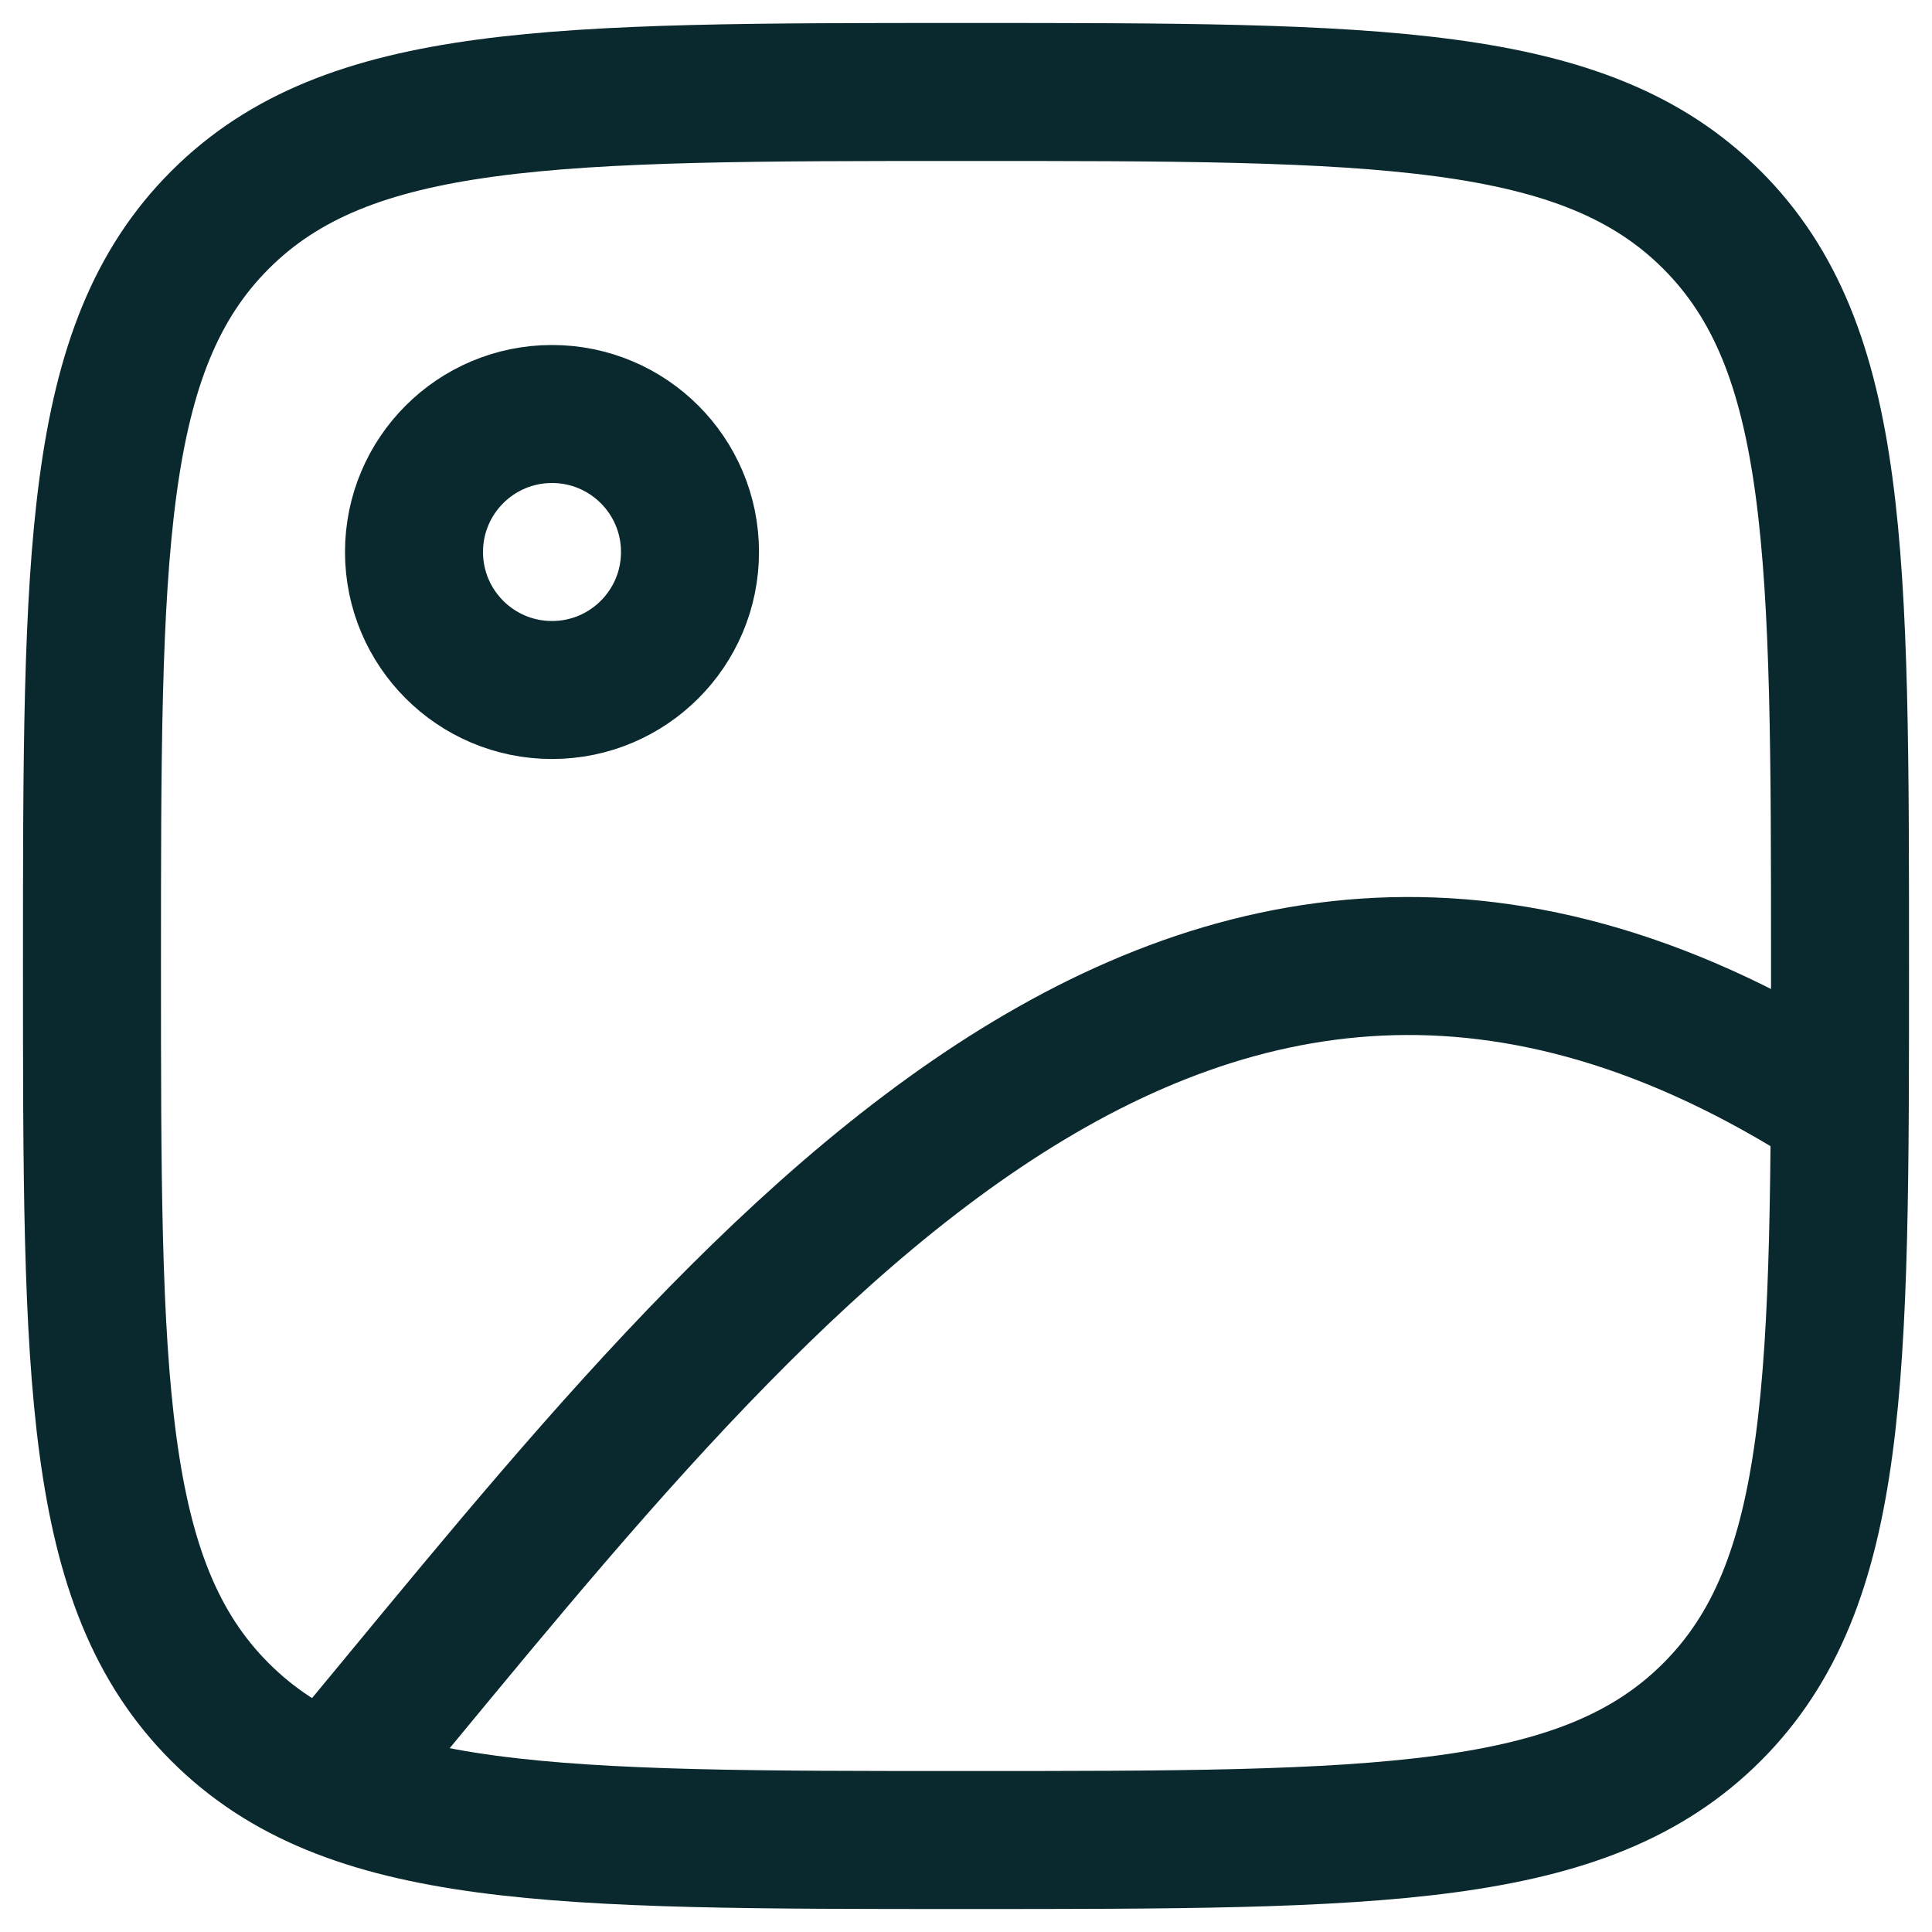
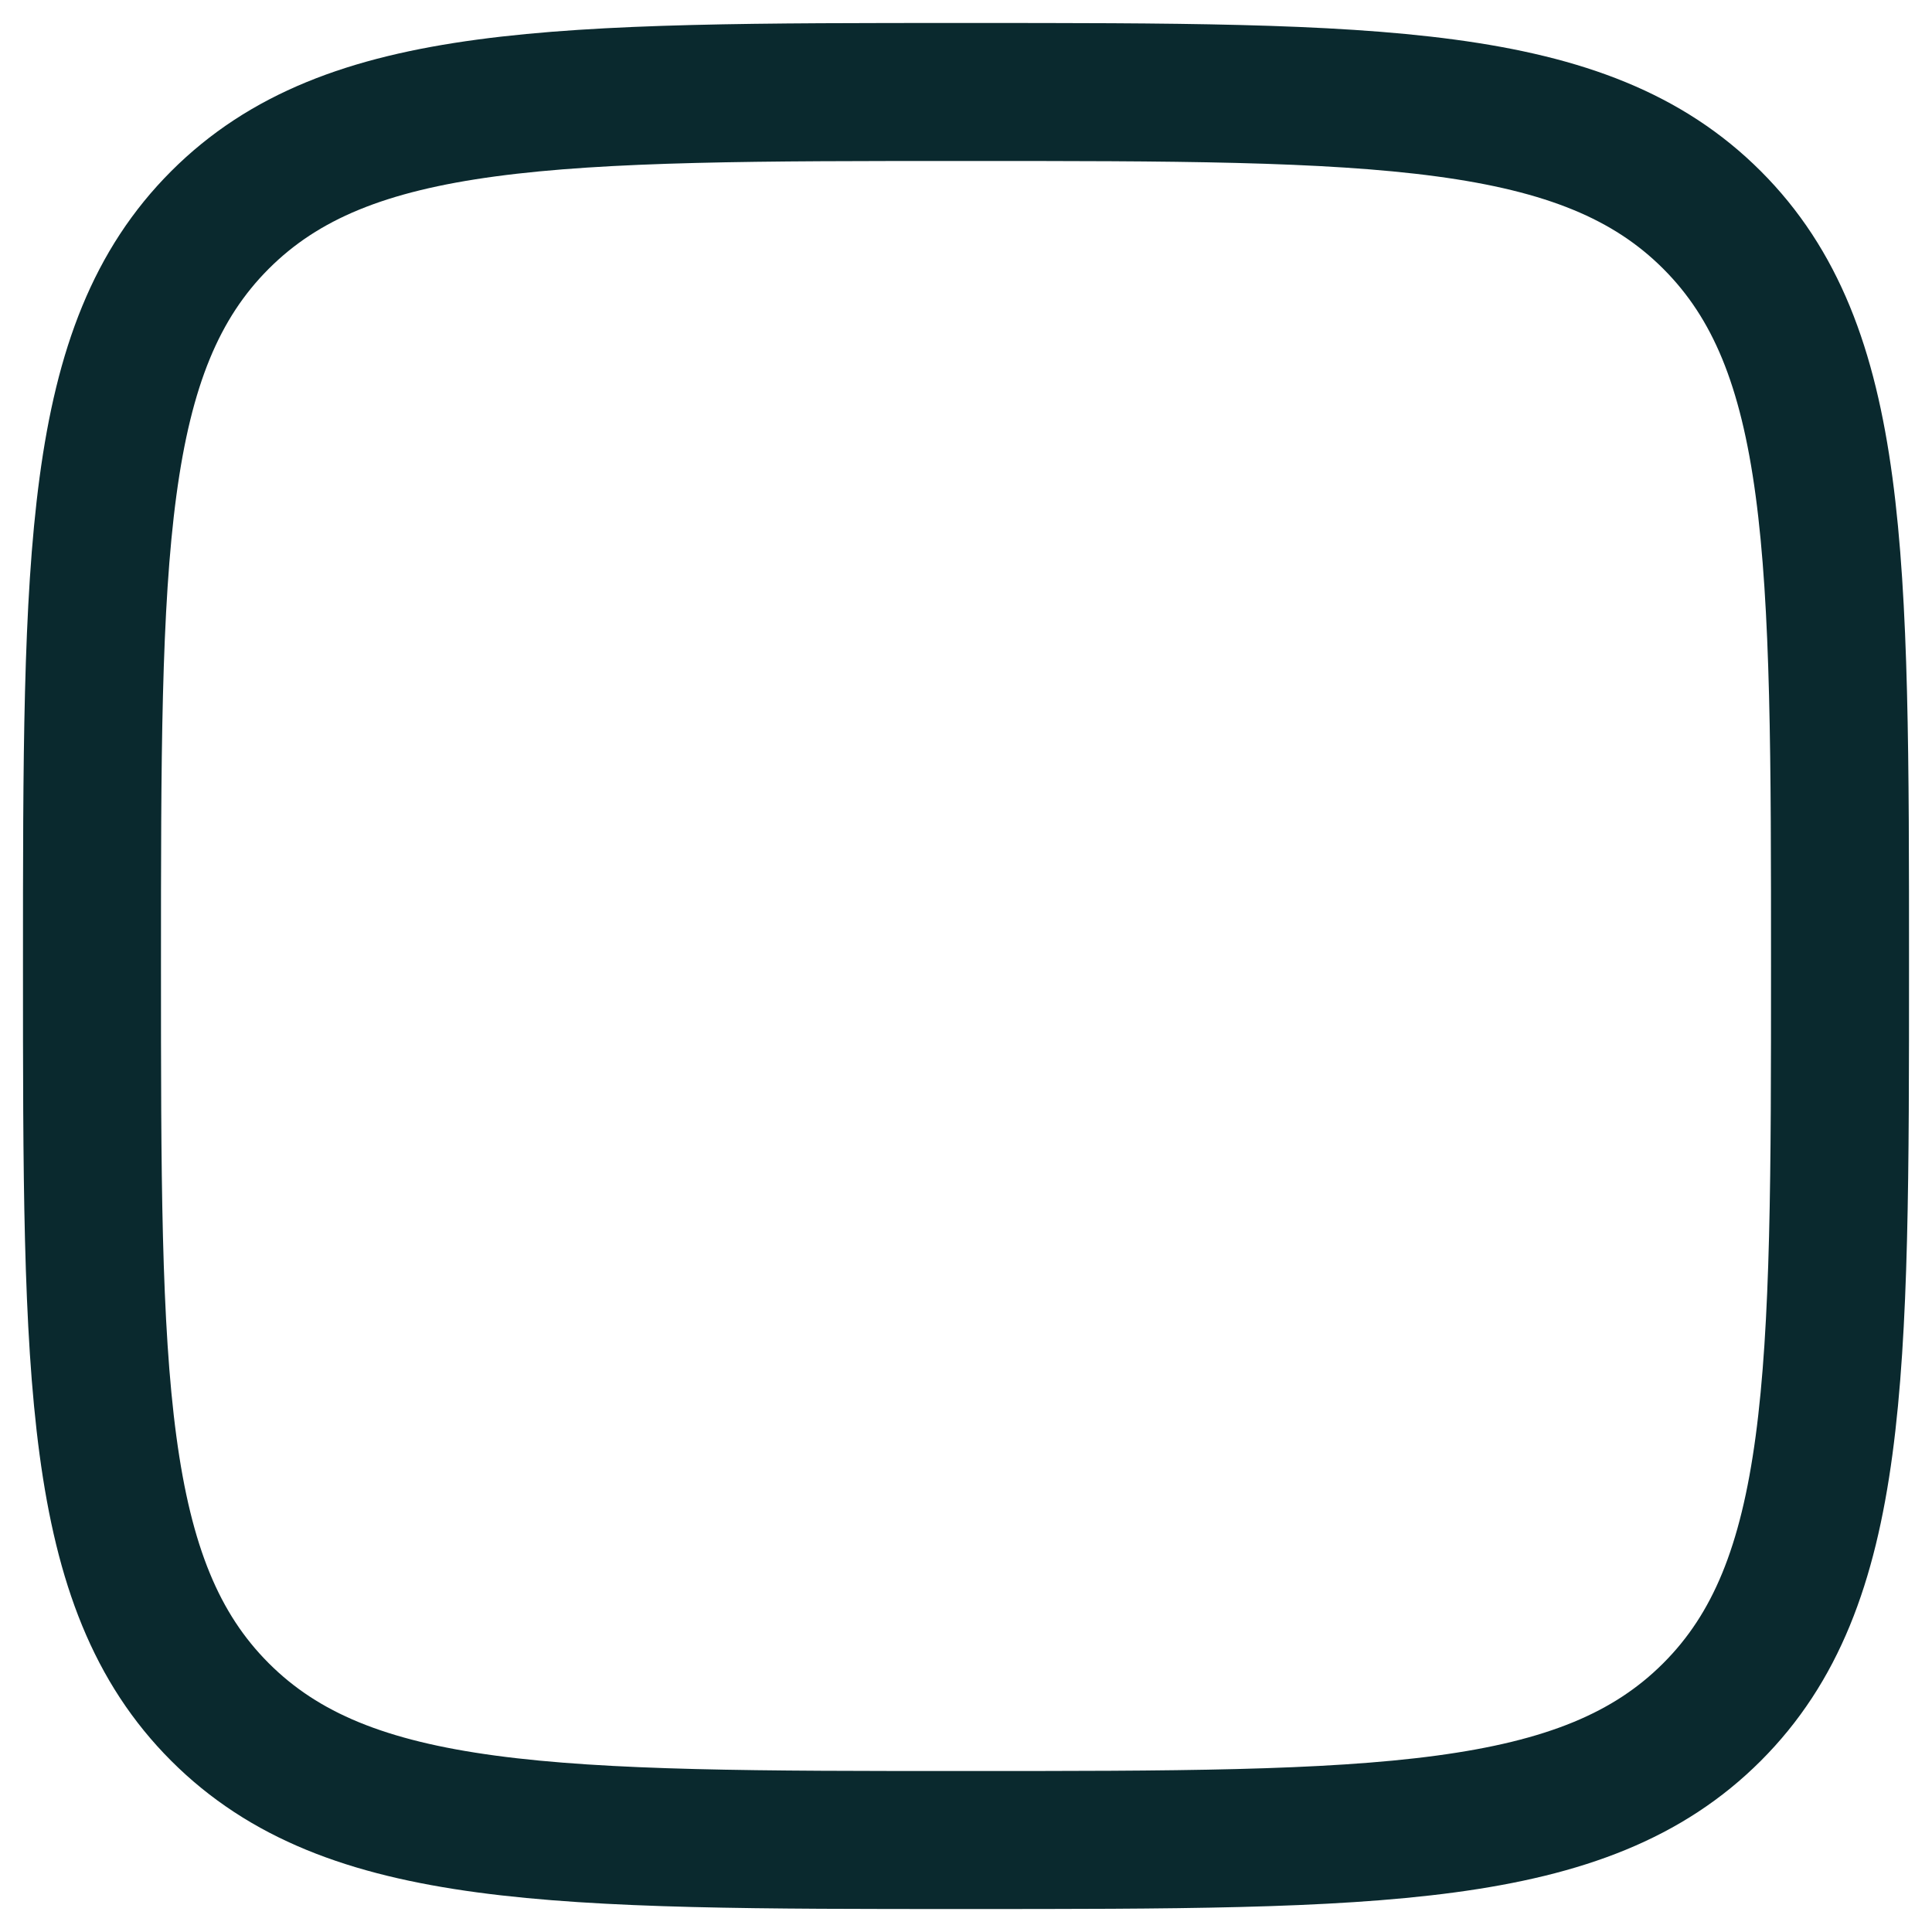
<svg xmlns="http://www.w3.org/2000/svg" width="28" height="28" viewBox="0 0 28 28" fill="none">
-   <circle cx="8" cy="8" r="2" stroke="#0A292E" stroke-width="2" stroke-linecap="round" stroke-linejoin="round" />
  <path d="M1.333 14C1.333 8.029 1.333 5.043 3.188 3.188C5.043 1.333 8.029 1.333 14 1.333C19.971 1.333 22.957 1.333 24.812 3.188C26.667 5.043 26.667 8.029 26.667 14C26.667 19.971 26.667 22.957 24.812 24.812C22.957 26.667 19.971 26.667 14 26.667C8.029 26.667 5.043 26.667 3.188 24.812C1.333 22.957 1.333 19.971 1.333 14Z" stroke="#0A292E" stroke-width="2" />
-   <path d="M4.667 26C10.496 19.033 17.032 9.845 26.663 16.057" stroke="#0A292E" stroke-width="2" />
</svg>